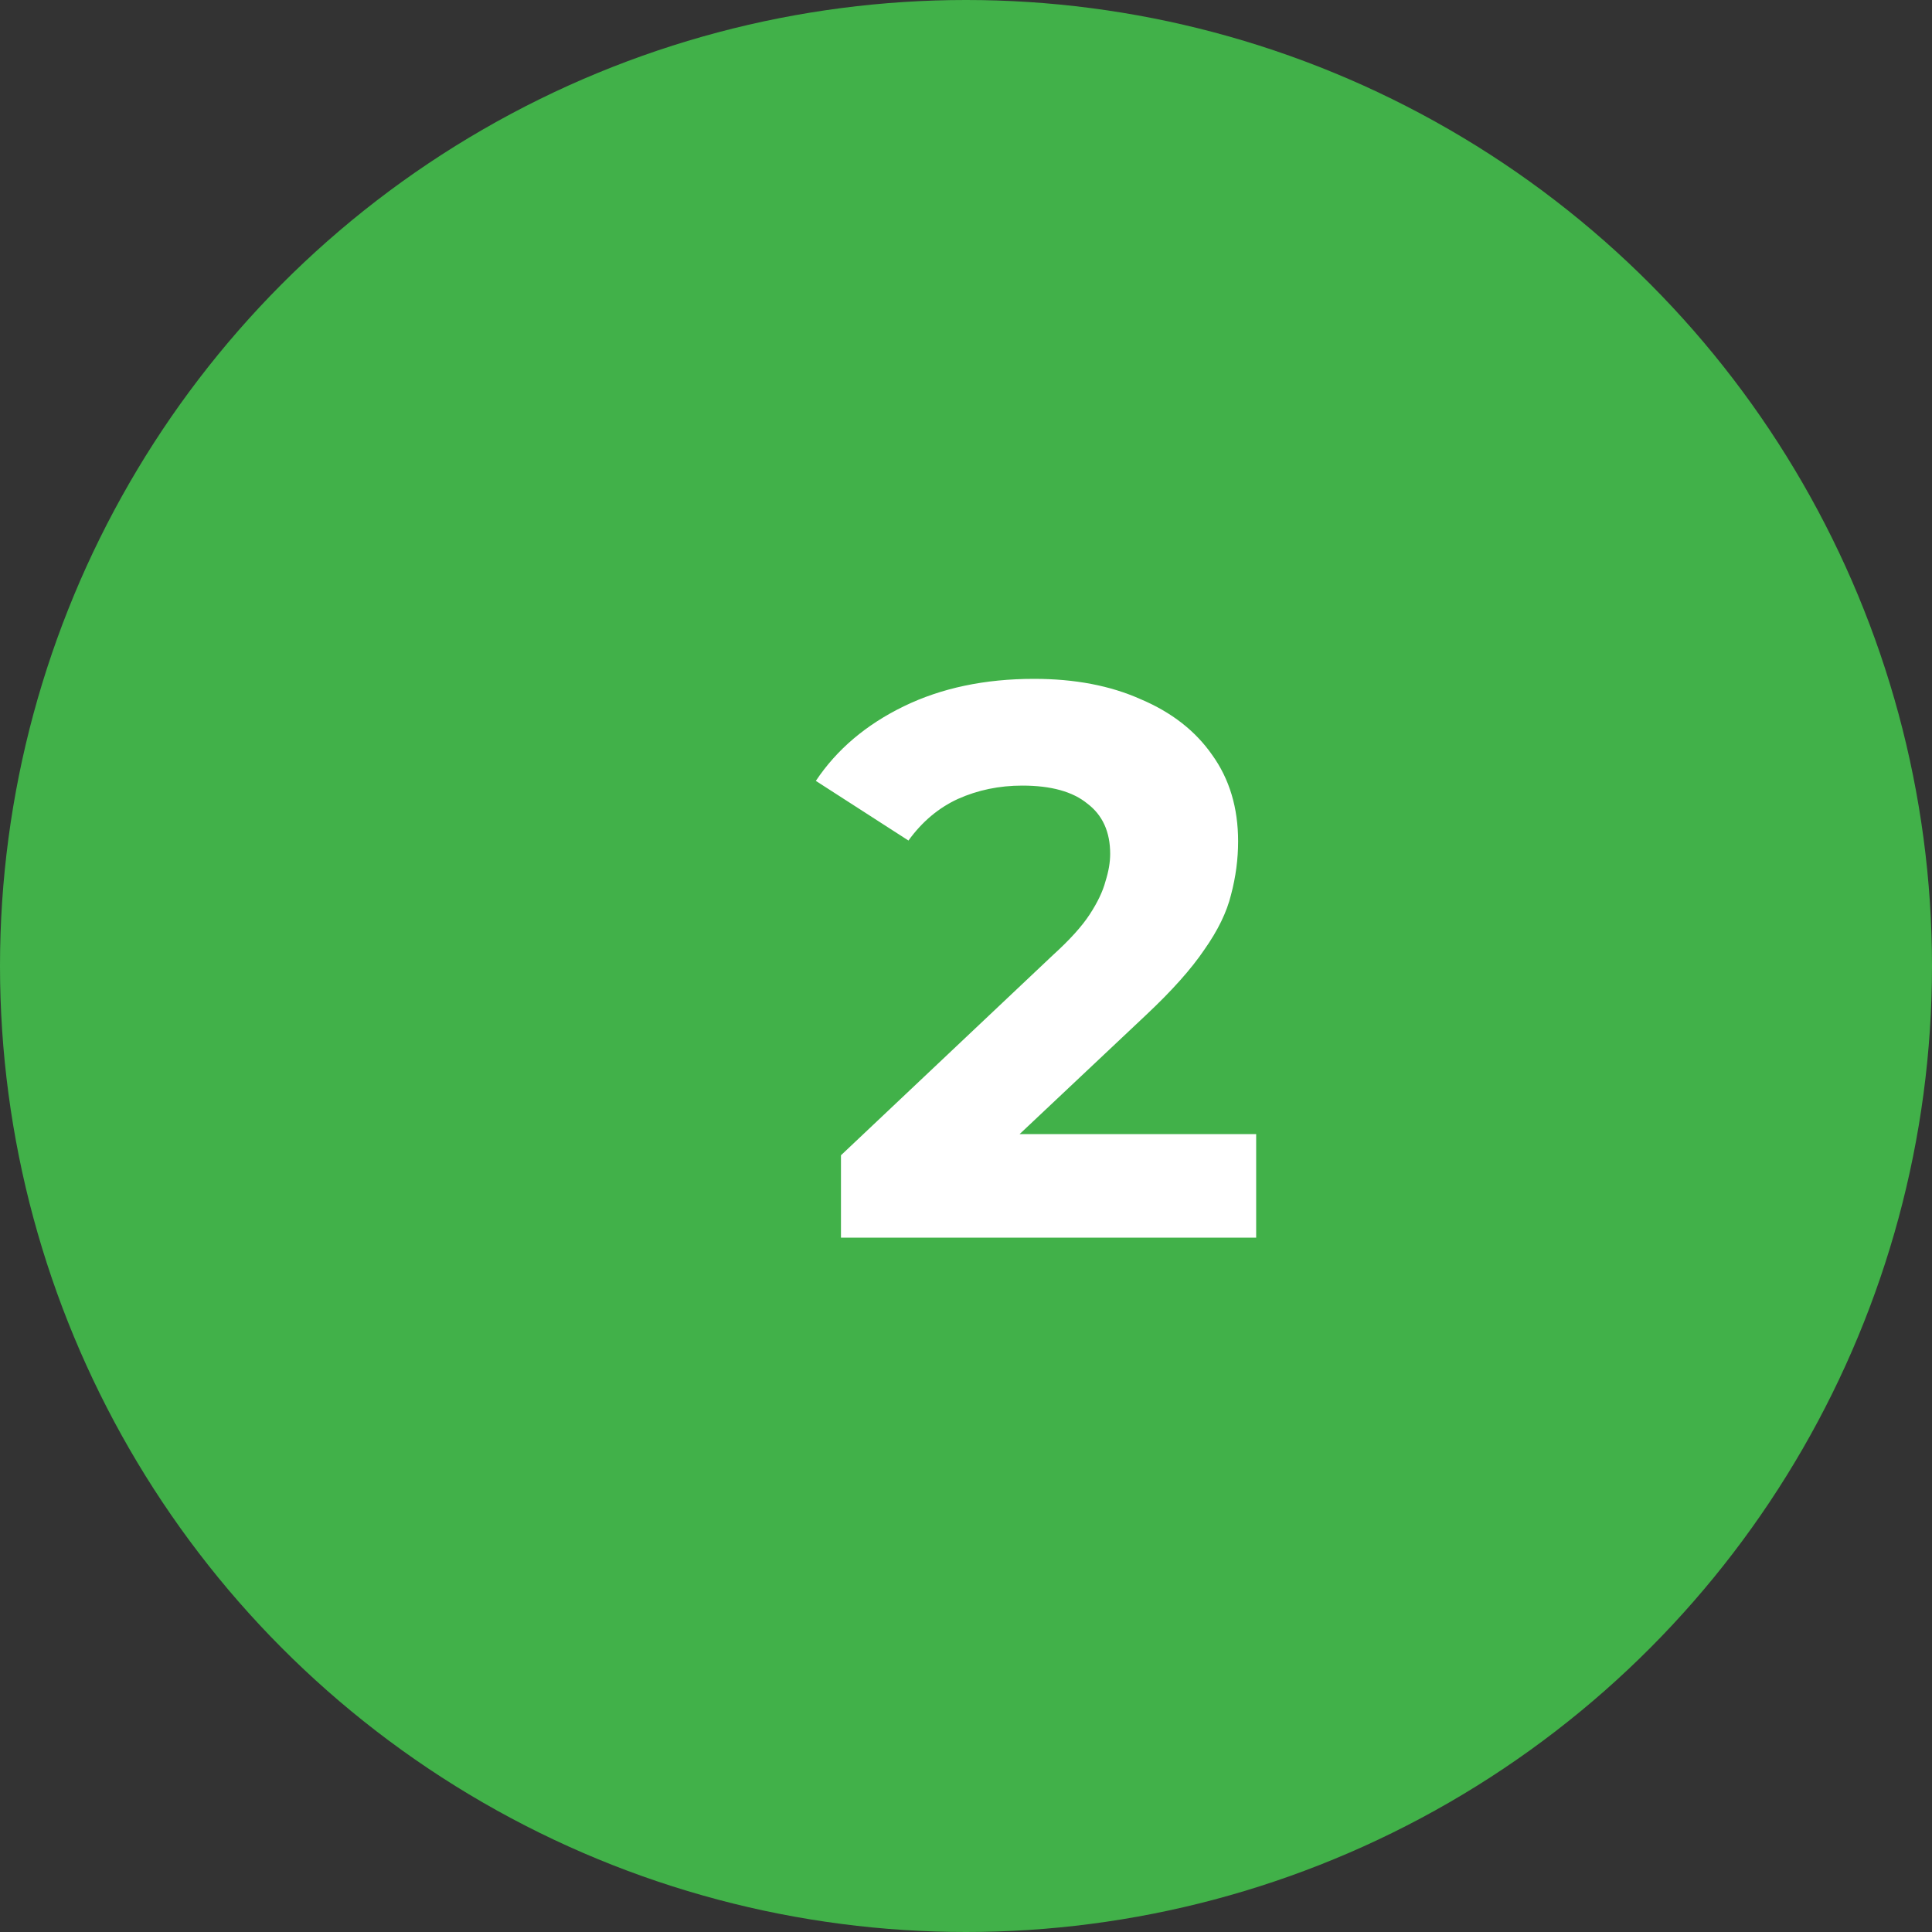
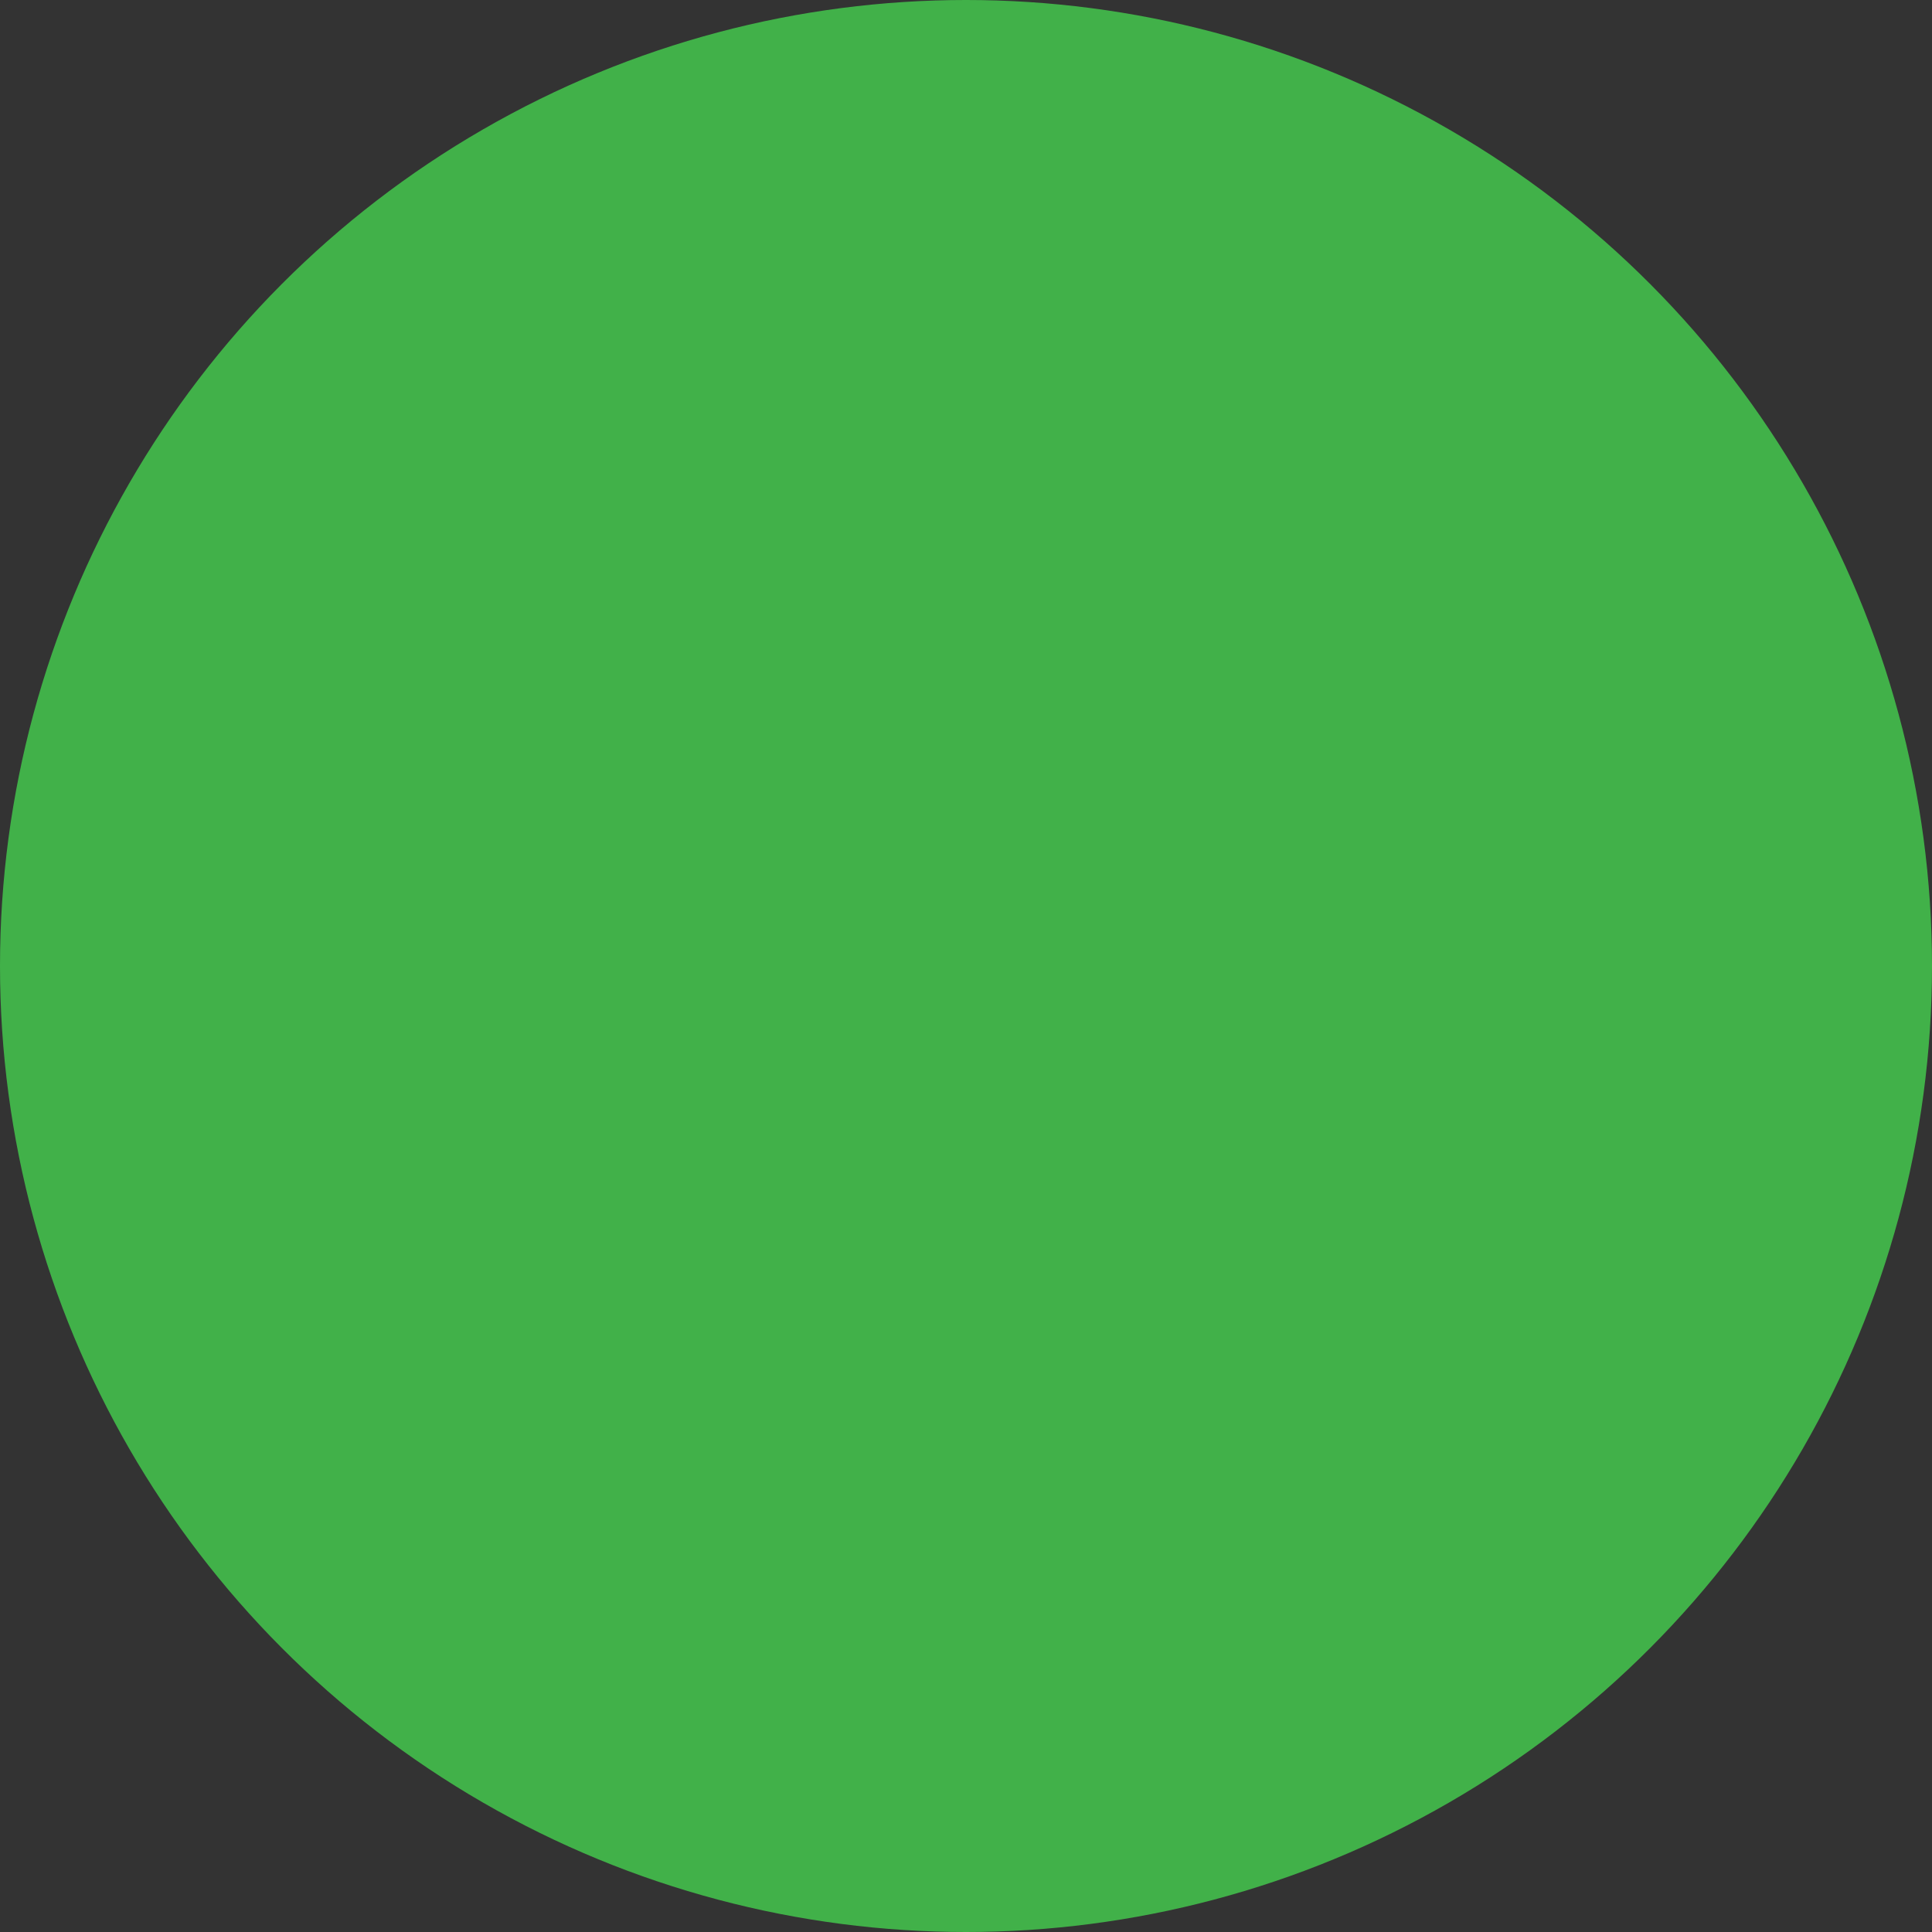
<svg xmlns="http://www.w3.org/2000/svg" width="64" height="64" viewBox="0 0 64 64" fill="none">
  <rect x="0" y="0" width="64" height="64" fill="#333333" stroke="none" />
  <circle cx="32" cy="32" r="32" fill="#41B149" />
-   <path d="M27.858 41V38.27L34.878 31.64C35.433 31.137 35.84 30.687 36.1 30.288C36.36 29.889 36.533 29.525 36.62 29.196C36.724 28.867 36.776 28.563 36.776 28.286C36.776 27.558 36.525 27.003 36.022 26.622C35.537 26.223 34.817 26.024 33.864 26.024C33.101 26.024 32.391 26.171 31.732 26.466C31.091 26.761 30.545 27.22 30.094 27.844L27.026 25.868C27.719 24.828 28.69 24.005 29.938 23.398C31.186 22.791 32.625 22.488 34.254 22.488C35.606 22.488 36.785 22.713 37.79 23.164C38.813 23.597 39.601 24.213 40.156 25.01C40.728 25.807 41.014 26.761 41.014 27.87C41.014 28.459 40.936 29.049 40.78 29.638C40.641 30.21 40.347 30.817 39.896 31.458C39.463 32.099 38.821 32.819 37.972 33.616L32.148 39.102L31.342 37.568H41.612V41H27.858Z" fill="white" />
</svg>